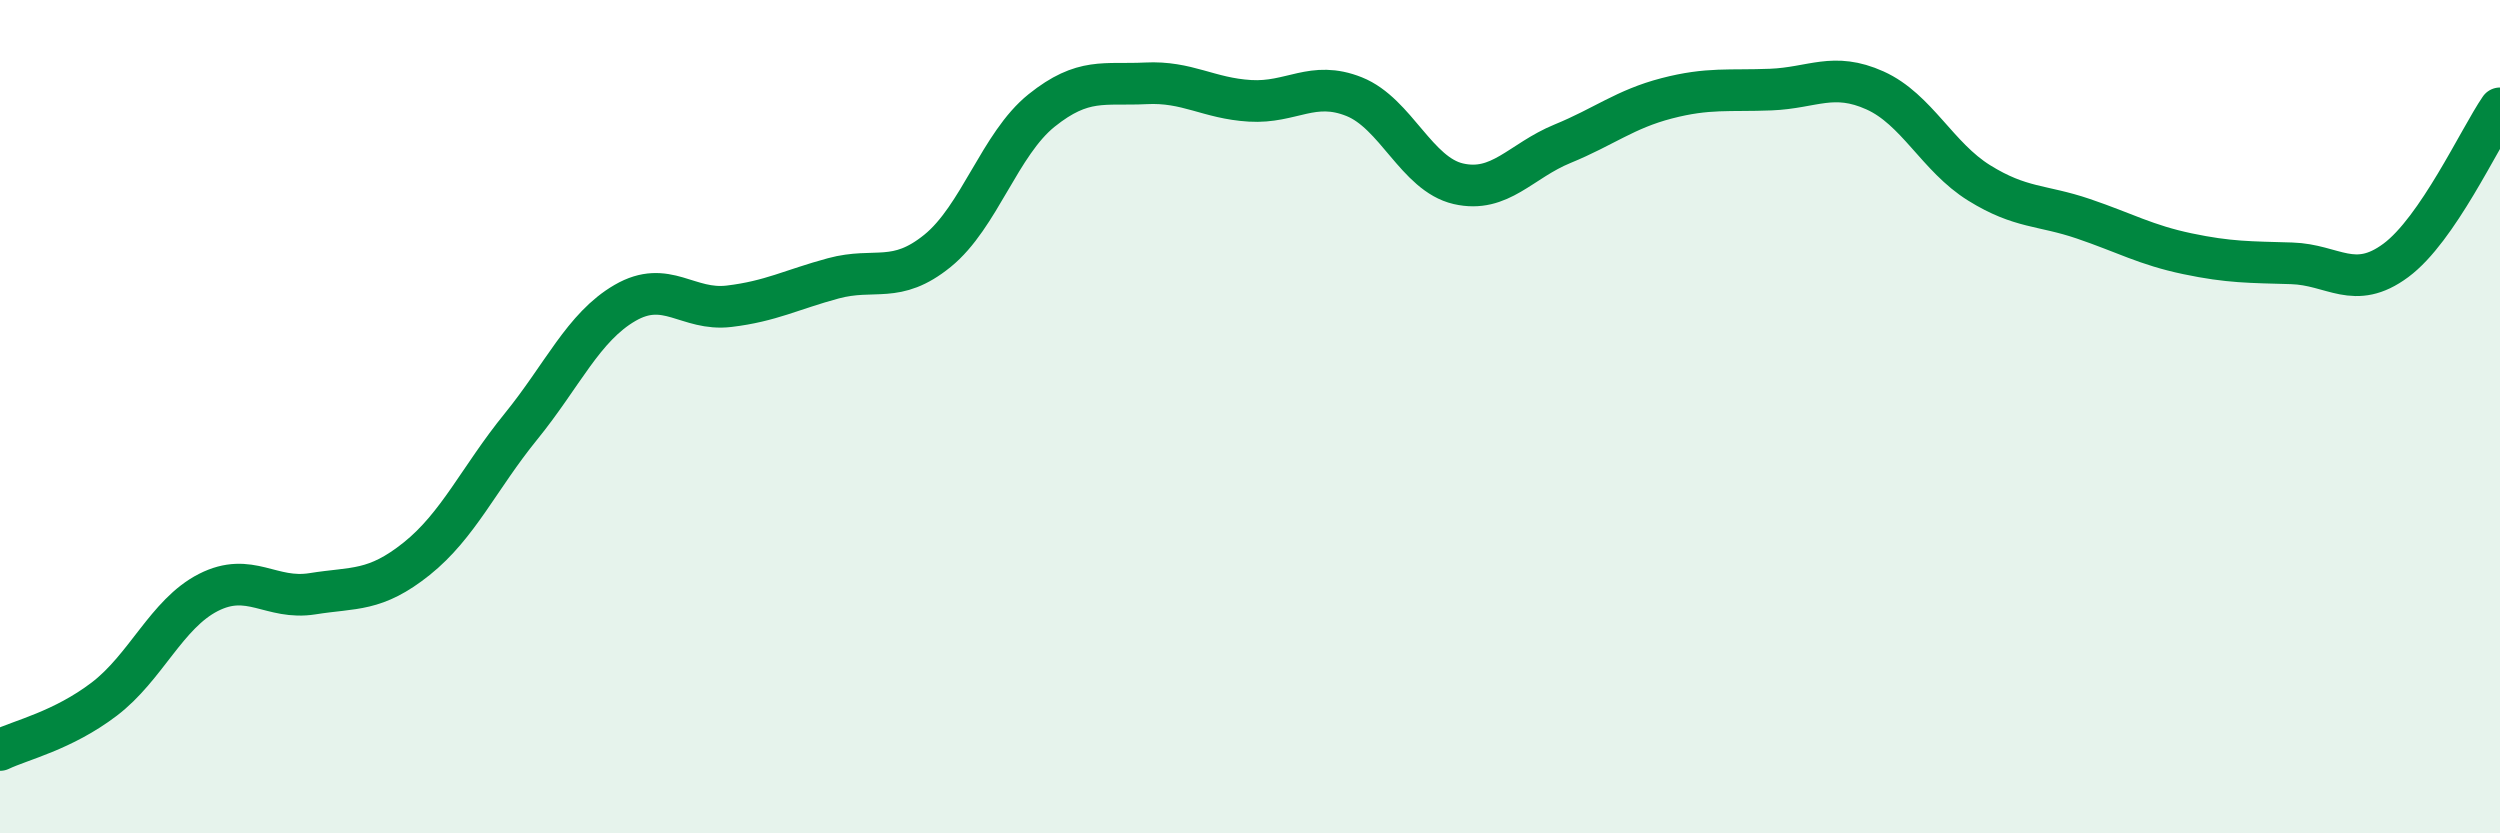
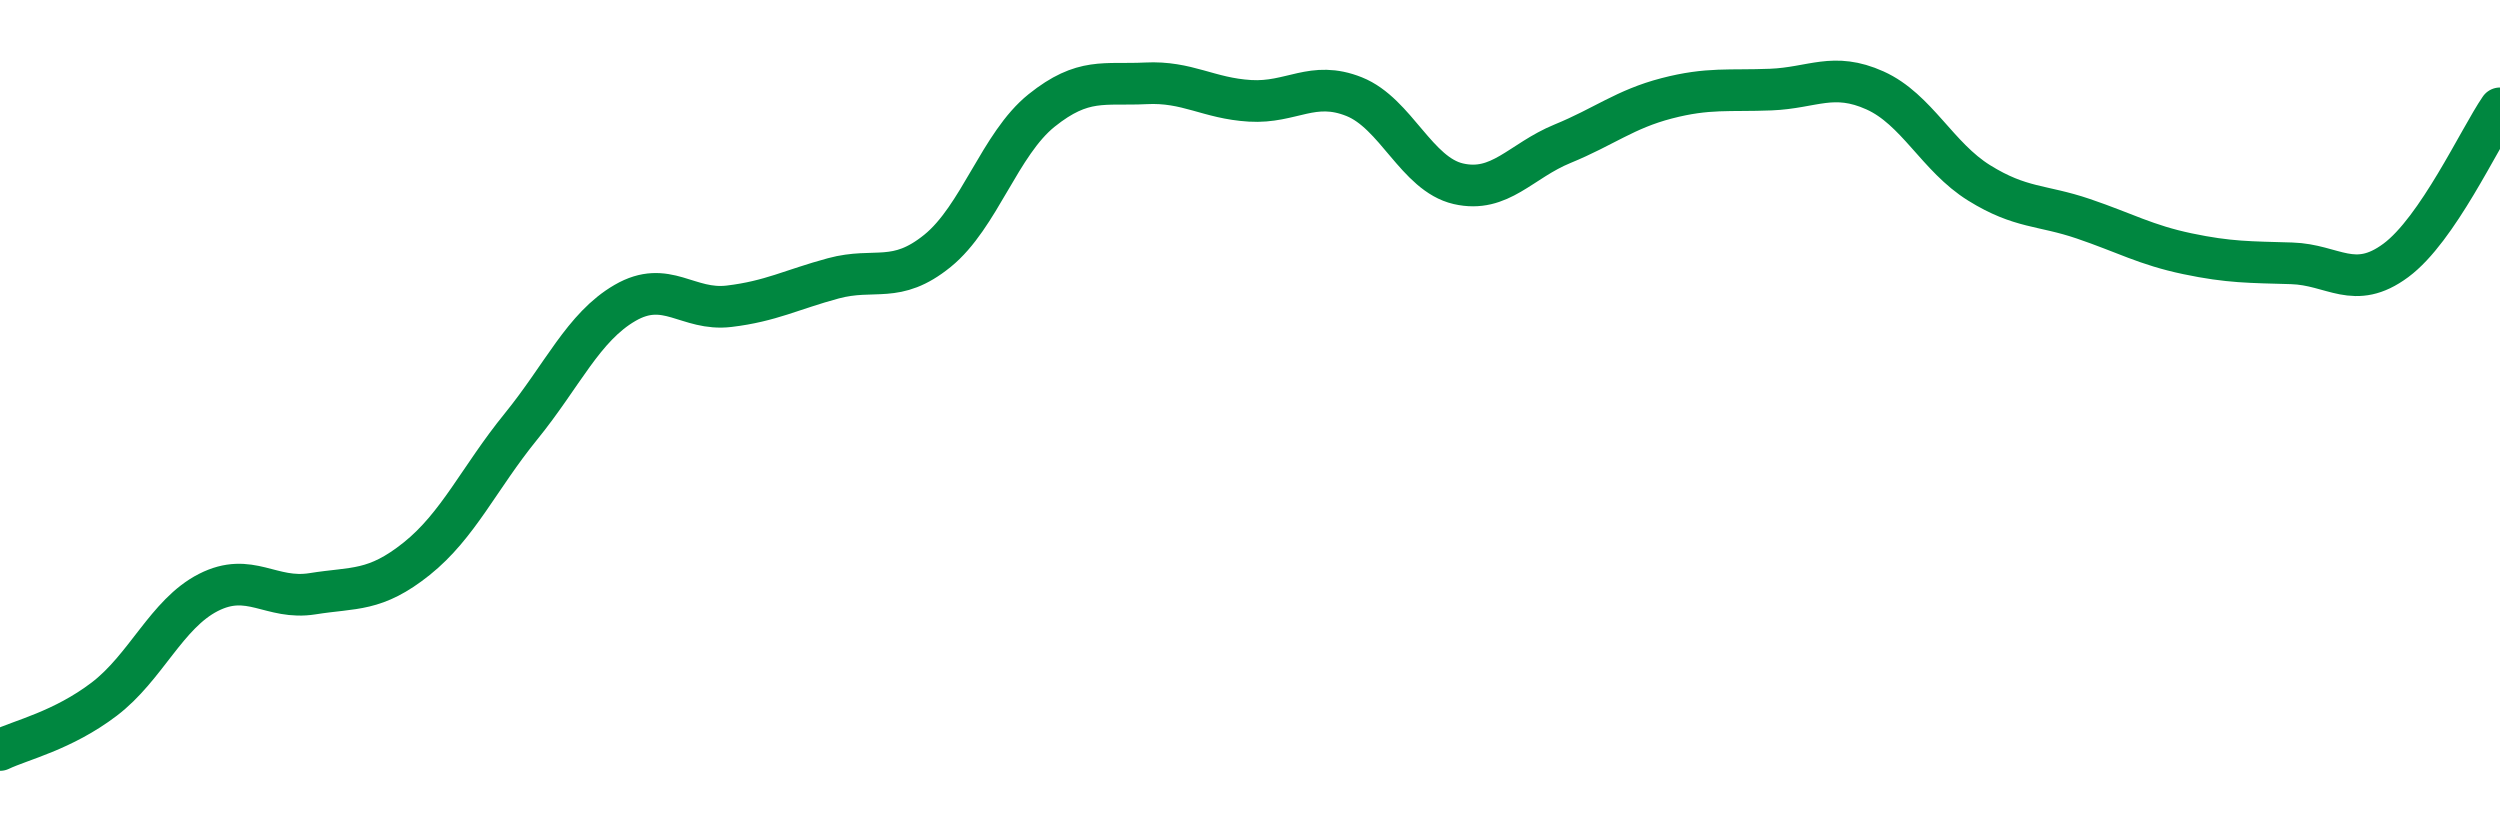
<svg xmlns="http://www.w3.org/2000/svg" width="60" height="20" viewBox="0 0 60 20">
-   <path d="M 0,18 C 0.5,17.76 1.5,17.54 2.5,16.78 C 3.5,16.02 4,14.73 5,14.22 C 6,13.71 6.5,14.41 7.5,14.25 C 8.5,14.09 9,14.21 10,13.41 C 11,12.61 11.5,11.47 12.5,10.24 C 13.5,9.01 14,7.85 15,7.27 C 16,6.69 16.5,7.47 17.5,7.35 C 18.5,7.23 19,6.95 20,6.68 C 21,6.41 21.5,6.83 22.5,6.02 C 23.5,5.21 24,3.45 25,2.65 C 26,1.85 26.5,2.05 27.5,2 C 28.5,1.95 29,2.36 30,2.42 C 31,2.48 31.5,1.92 32.5,2.32 C 33.5,2.72 34,4.18 35,4.41 C 36,4.64 36.5,3.86 37.5,3.45 C 38.5,3.04 39,2.62 40,2.36 C 41,2.1 41.5,2.19 42.5,2.15 C 43.5,2.11 44,1.72 45,2.17 C 46,2.62 46.5,3.77 47.5,4.39 C 48.5,5.01 49,4.91 50,5.25 C 51,5.59 51.5,5.88 52.5,6.09 C 53.5,6.3 54,6.29 55,6.32 C 56,6.35 56.5,6.99 57.5,6.25 C 58.5,5.51 59.5,3.33 60,2.6L60 20L0 20Z" fill="#008740" opacity="0.1" stroke-linecap="round" stroke-linejoin="round" />
  <path d="M 0,18 C 0.5,17.76 1.5,17.54 2.5,16.78 C 3.5,16.02 4,14.73 5,14.22 C 6,13.71 6.5,14.41 7.5,14.25 C 8.5,14.09 9,14.21 10,13.41 C 11,12.61 11.5,11.47 12.5,10.24 C 13.5,9.01 14,7.85 15,7.27 C 16,6.69 16.5,7.47 17.5,7.35 C 18.5,7.23 19,6.95 20,6.68 C 21,6.41 21.5,6.83 22.5,6.02 C 23.5,5.21 24,3.45 25,2.65 C 26,1.85 26.5,2.05 27.5,2 C 28.5,1.95 29,2.36 30,2.42 C 31,2.48 31.5,1.92 32.5,2.32 C 33.5,2.72 34,4.18 35,4.41 C 36,4.64 36.5,3.86 37.5,3.45 C 38.5,3.04 39,2.62 40,2.36 C 41,2.1 41.5,2.19 42.5,2.15 C 43.5,2.11 44,1.72 45,2.17 C 46,2.62 46.5,3.77 47.5,4.39 C 48.5,5.01 49,4.91 50,5.25 C 51,5.59 51.5,5.88 52.5,6.09 C 53.5,6.3 54,6.29 55,6.32 C 56,6.35 56.5,6.99 57.5,6.25 C 58.5,5.51 59.5,3.33 60,2.6" stroke="#008740" stroke-width="1" fill="none" stroke-linecap="round" stroke-linejoin="round" />
</svg>